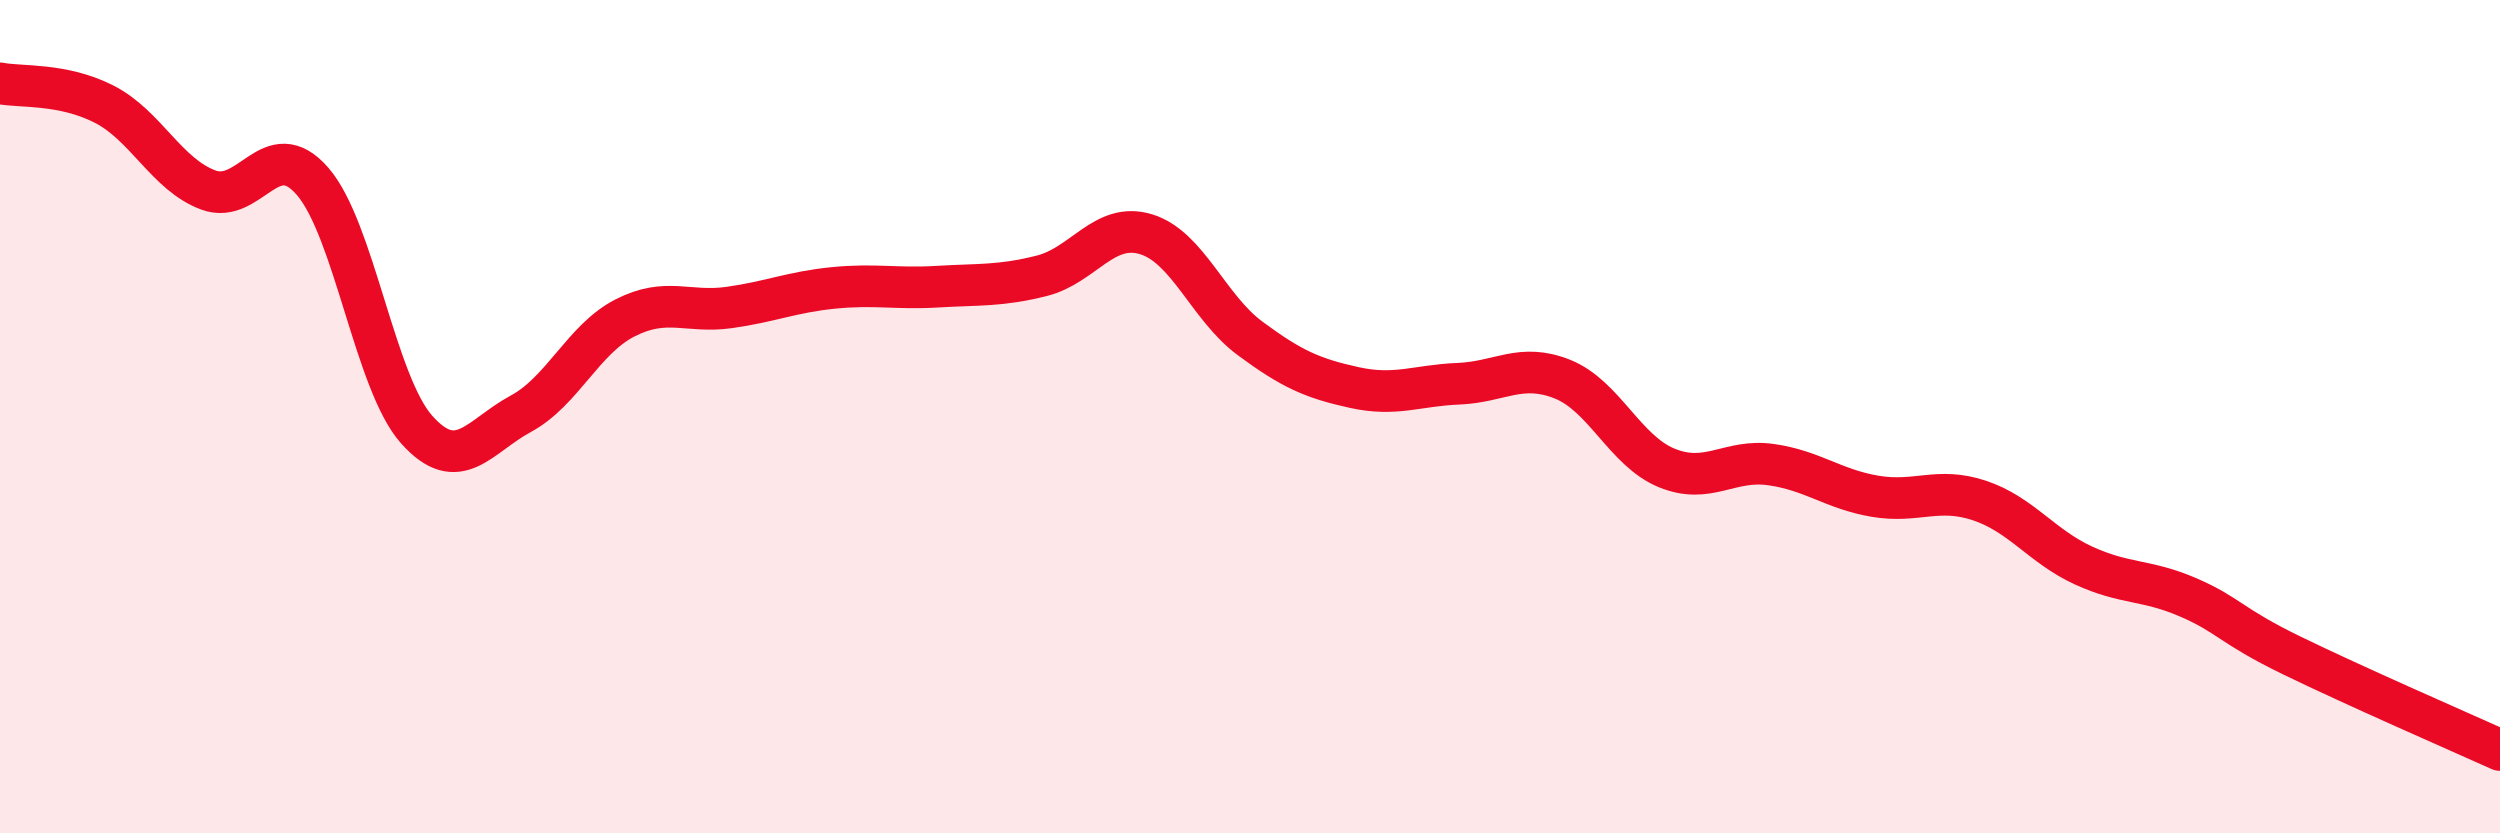
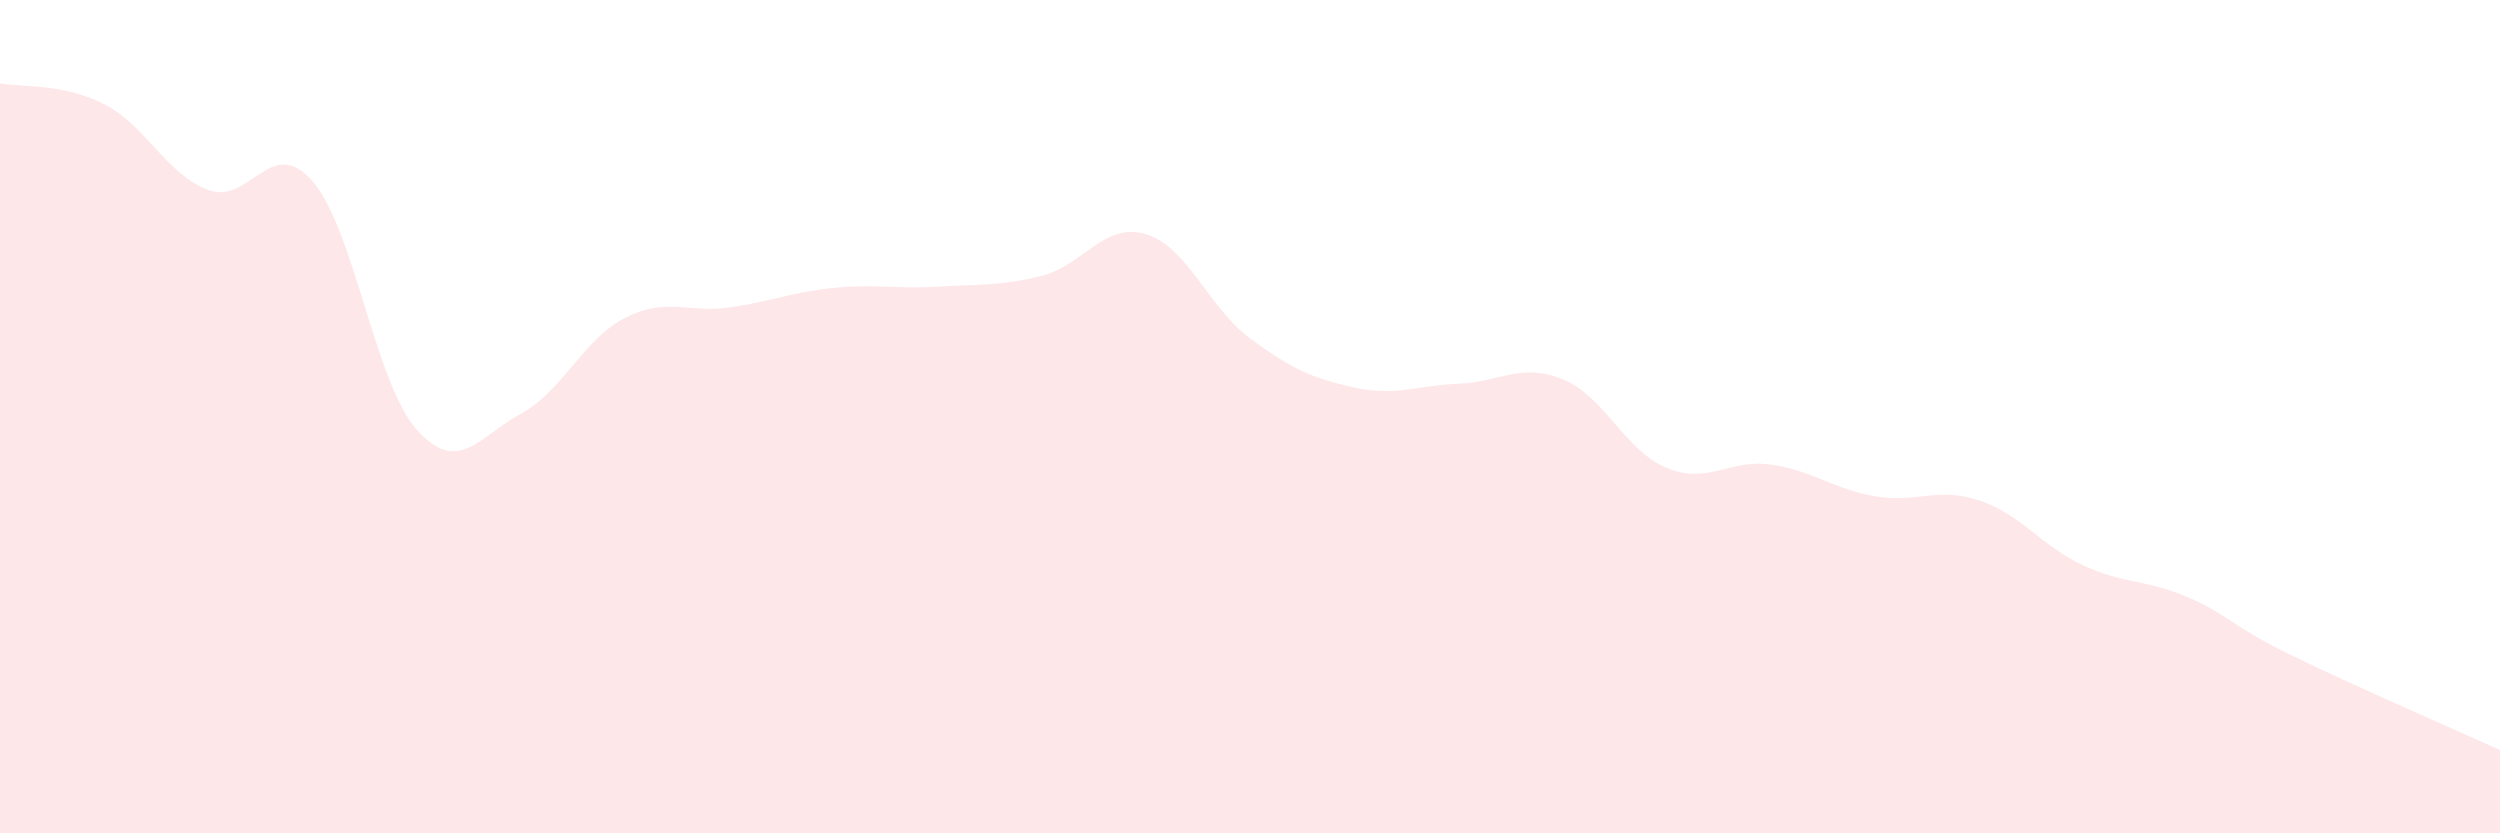
<svg xmlns="http://www.w3.org/2000/svg" width="60" height="20" viewBox="0 0 60 20">
  <path d="M 0,2 C 0.5,2.1 1.5,1.99 2.5,2.5 C 3.5,3.01 4,4.19 5,4.56 C 6,4.93 6.5,3.2 7.5,4.35 C 8.5,5.5 9,9.19 10,10.31 C 11,11.43 11.5,10.47 12.5,9.93 C 13.5,9.39 14,8.14 15,7.63 C 16,7.12 16.5,7.52 17.5,7.38 C 18.5,7.24 19,7.01 20,6.91 C 21,6.81 21.5,6.94 22.5,6.88 C 23.5,6.82 24,6.87 25,6.62 C 26,6.37 26.5,5.32 27.5,5.62 C 28.5,5.92 29,7.38 30,8.12 C 31,8.86 31.5,9.08 32.5,9.3 C 33.5,9.52 34,9.25 35,9.21 C 36,9.17 36.5,8.7 37.5,9.1 C 38.5,9.5 39,10.82 40,11.23 C 41,11.64 41.5,11.01 42.5,11.15 C 43.5,11.29 44,11.74 45,11.91 C 46,12.08 46.5,11.68 47.5,12.01 C 48.5,12.34 49,13.11 50,13.57 C 51,14.03 51.5,13.9 52.5,14.33 C 53.5,14.76 53.5,15 55,15.73 C 56.5,16.46 59,17.55 60,18L60 20L0 20Z" fill="#EB0A25" opacity="0.1" stroke-linecap="round" stroke-linejoin="round" />
-   <path d="M 0,2 C 0.5,2.1 1.5,1.99 2.5,2.5 C 3.5,3.01 4,4.19 5,4.56 C 6,4.93 6.5,3.2 7.5,4.35 C 8.5,5.5 9,9.19 10,10.31 C 11,11.43 11.5,10.47 12.5,9.93 C 13.5,9.39 14,8.14 15,7.63 C 16,7.12 16.5,7.52 17.5,7.38 C 18.5,7.24 19,7.01 20,6.91 C 21,6.81 21.5,6.94 22.5,6.88 C 23.5,6.82 24,6.87 25,6.62 C 26,6.37 26.5,5.32 27.5,5.62 C 28.5,5.92 29,7.38 30,8.12 C 31,8.86 31.5,9.08 32.5,9.3 C 33.5,9.52 34,9.25 35,9.21 C 36,9.17 36.5,8.7 37.5,9.1 C 38.5,9.5 39,10.82 40,11.23 C 41,11.64 41.5,11.01 42.5,11.15 C 43.5,11.29 44,11.74 45,11.91 C 46,12.08 46.5,11.68 47.5,12.01 C 48.5,12.34 49,13.11 50,13.57 C 51,14.03 51.5,13.9 52.5,14.33 C 53.5,14.76 53.5,15 55,15.73 C 56.5,16.46 59,17.55 60,18" stroke="#EB0A25" stroke-width="1" fill="none" stroke-linecap="round" stroke-linejoin="round" />
</svg>